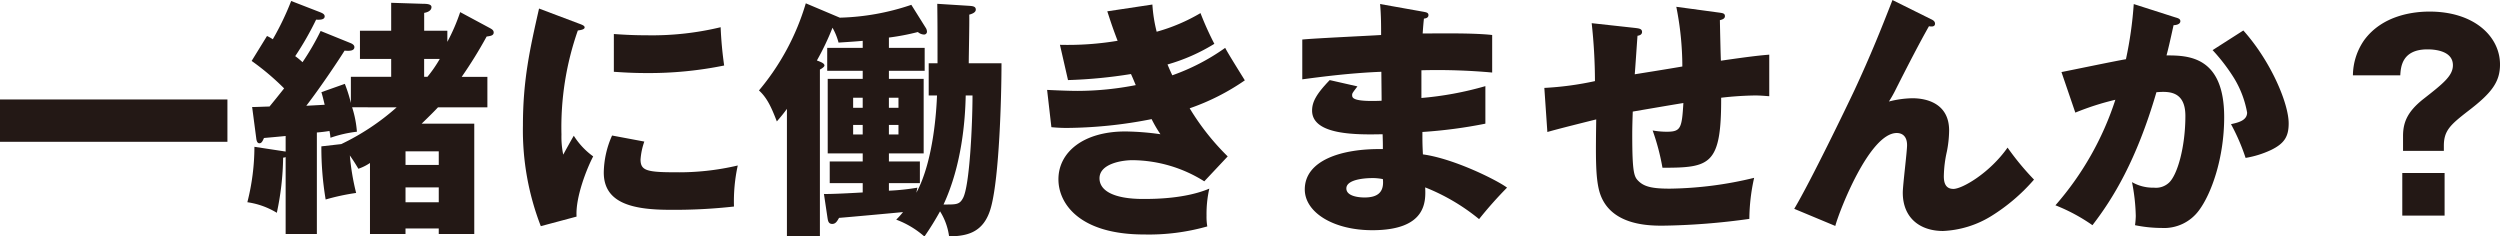
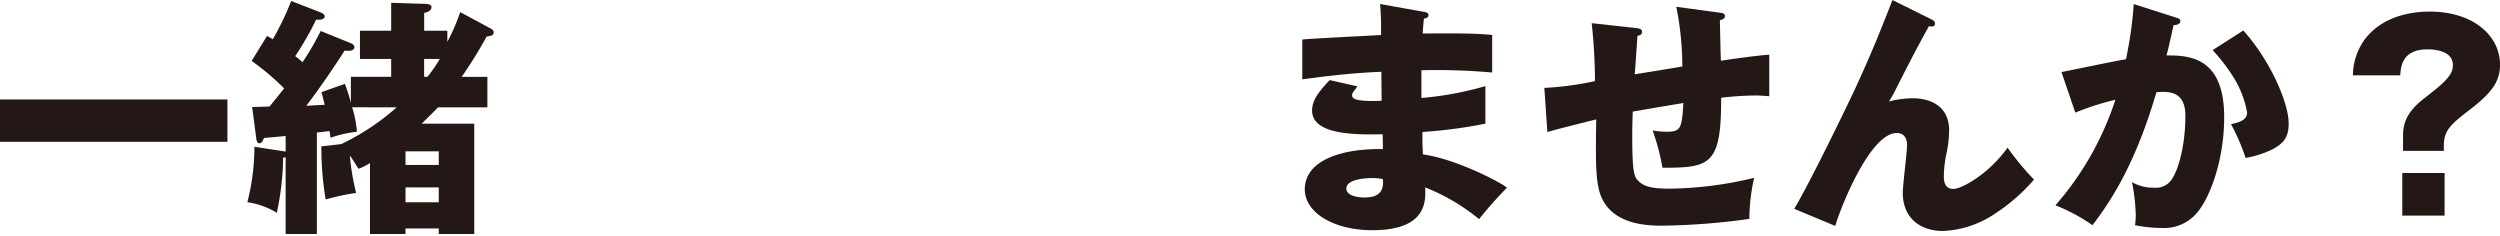
<svg xmlns="http://www.w3.org/2000/svg" width="396.995" height="37.554" viewBox="0 0 396.995 37.554">
  <g id="ttl_joinus" transform="translate(-502.048 -5586.556)">
    <g id="グループ_106" data-name="グループ 106">
      <g id="グループ_105" data-name="グループ 105">
        <g id="グループ_104" data-name="グループ 104">
          <path id="パス_615" data-name="パス 615" d="M538.162,5602.353v6.719H502.048v-6.719Z" fill="#231815" />
          <path id="パス_616" data-name="パス 616" d="M557.965,5603.593a16.777,16.777,0,0,1,.76,3.879,19.67,19.67,0,0,0-4.2.96,9.006,9.006,0,0,0-.159-1.08c-.441.08-1.361.2-2,.241v16.117h-4.959v-12.2a1.45,1.45,0,0,1-.4.08,44.029,44.029,0,0,1-1,8.758,12.313,12.313,0,0,0-4.679-1.679,35.826,35.826,0,0,0,1.121-8.8l4.478.68c.2.04.32.04.481.08v-2.479c-.72.079-3,.279-3.44.319-.2.44-.36.84-.72.84-.4,0-.48-.52-.52-.88l-.64-4.879c.68,0,1.28-.039,2.76-.08.76-.919,1.56-1.919,2.319-2.879a39.882,39.882,0,0,0-5.159-4.359l2.44-3.96a6.333,6.333,0,0,1,.92.52,44.15,44.15,0,0,0,2.919-6.079l4.639,1.8c.28.12.68.28.68.64,0,.56-.8.56-1.36.52a48.008,48.008,0,0,1-3.319,5.8,10.74,10.74,0,0,1,1.16.96,40.145,40.145,0,0,0,2.879-4.959l4.64,1.88c.319.12.72.32.72.68,0,.6-.76.64-1.56.56-.76,1.24-3.68,5.639-6.079,8.758,1.519-.08,2.239-.12,2.919-.16-.239-1-.36-1.479-.52-2l3.72-1.32a22.358,22.358,0,0,1,.96,3.039v-4.159h6.4v-2.84h-4.959v-4.479h4.959V5587l5.08.16c.559,0,1.32.04,1.32.52,0,.68-.88.88-1.16.92v2.839h3.679v1.76a30.163,30.163,0,0,0,2.039-4.719l4.76,2.559c.279.16.56.32.56.68,0,.52-.6.56-1.12.64a70.305,70.305,0,0,1-3.959,6.4h4.079v4.839H571.6c-.48.52-1.159,1.2-2.6,2.6h8.36v17.517h-5.64v-.88h-5.279v.88H560.8v-11.278a7.851,7.851,0,0,1-1.84.919c-.639-1.079-.92-1.479-1.359-2.119a37.575,37.575,0,0,0,1,5.959,35.181,35.181,0,0,0-4.84,1.04,49.89,49.89,0,0,1-.68-8.439l3.159-.36a37.714,37.714,0,0,0,8.8-5.839Zm13.758,9.159v-2.16h-5.279v2.16Zm0,5.919v-2.36h-5.279v2.36Zm-1.8-19.917a20.505,20.505,0,0,0,1.96-2.84H569.4v2.84Z" fill="#231815" />
-           <path id="パス_617" data-name="パス 617" d="M593.807,5590.236c.76.279,1.079.4,1.079.679,0,.36-.8.44-1.079.48a46.448,46.448,0,0,0-2.6,16.517,13.915,13.915,0,0,0,.28,3.2c.24-.44,1.2-2.2,1.679-3a11.758,11.758,0,0,0,3.08,3.279c-1,1.88-2.839,6.519-2.639,9.559l-5.679,1.519a42.153,42.153,0,0,1-2.84-16c0-7.239,1.12-12.2,2.56-18.557Zm10.558,18.8a10.841,10.841,0,0,0-.6,2.839c0,1.76.96,2.039,5.559,2.039a40.728,40.728,0,0,0,9.879-1.079,26.568,26.568,0,0,0-.6,6.518,84.89,84.89,0,0,1-10.119.52c-5.959,0-10.558-1.039-10.558-5.918a14.816,14.816,0,0,1,1.319-5.879Zm-4.839-17.078c1.2.08,2.8.2,5.2.2a46.413,46.413,0,0,0,11.758-1.28,60.4,60.4,0,0,0,.559,6.079,59.552,59.552,0,0,1-12.317,1.2c-2.359,0-3.92-.12-5.2-.2Z" fill="#231815" />
-           <path id="パス_618" data-name="パス 618" d="M649.524,5601.714V5596.6h1.4c0-4.8,0-6.319-.04-9.439l5.079.32c.52.04,1.039.08,1.039.6,0,.4-.439.64-1.039.8.04,1.2-.08,6.6-.08,7.719h5.2c0,5.559-.36,17.957-1.639,22.755-1.16,4.48-4.24,4.64-6.68,4.76a9.924,9.924,0,0,0-1.439-4,45.838,45.838,0,0,1-2.48,4,14.352,14.352,0,0,0-4.479-2.68,12.73,12.73,0,0,0,1.08-1.2c-1.2.12-8.6.8-10.159.92-.28.48-.52.96-1.08.96-.6,0-.679-.48-.759-1l-.56-3.759c1.159.04,4.8-.16,6.158-.24v-1.48h-5.238v-3.439h5.238v-1.28h-5.558v-11.838h5.558v-1.28h-5.638v-3.639h5.638v-1.12c-.84.08-1.919.16-3.839.28a9.768,9.768,0,0,0-.96-2.36,41.179,41.179,0,0,1-2.479,5.2c.76.279,1.2.48,1.2.8,0,.2-.4.48-.721.64v26.476h-5.238v-20.237c-.48.68-.92,1.2-1.6,2-.88-2.28-1.56-3.76-2.839-4.919a38.467,38.467,0,0,0,7.438-13.838l5.4,2.28a38.109,38.109,0,0,0,11.357-2.04l2.28,3.639a1.171,1.171,0,0,1,.2.56.454.454,0,0,1-.48.52,1.565,1.565,0,0,1-.96-.4,37.473,37.473,0,0,1-4.6.88v1.64h5.679v3.639h-5.679v1.28h5.519v11.838h-5.519v1.28h4.919v3.439h-4.919v1.2a35.927,35.927,0,0,0,4.519-.48l-.16.8c2.76-5.079,3.2-13.318,3.28-15.437Zm-12,1.959h1.519v-1.6h-1.519Zm1.519,2.72h-1.519v1.519h1.519Zm4.16-2.72h1.52v-1.6h-1.52Zm1.52,2.72h-1.52v1.519h1.52Zm10.678-4.679c-.08,4.079-.64,11.118-3.52,17.317,2,0,2.52.04,3.08-1,1.08-1.92,1.52-11.918,1.52-16.317Z" fill="#231815" />
-           <path id="パス_619" data-name="パス 619" d="M685.045,5587.276a23.249,23.249,0,0,0,.68,4.319,28.821,28.821,0,0,0,6.959-2.959,48.889,48.889,0,0,0,2.2,4.879,29.467,29.467,0,0,1-7.438,3.279c.519,1.24.6,1.36.759,1.72a33.81,33.81,0,0,0,8.4-4.359c.44.88,2.68,4.439,3.12,5.159a35.949,35.949,0,0,1-8.759,4.439,38.763,38.763,0,0,0,6.039,7.639l-3.719,3.959a21.715,21.715,0,0,0-11.4-3.359c-1.68,0-5.239.56-5.239,2.879,0,1.92,2.159,3.28,6.959,3.28,1.839,0,6.679-.04,10.477-1.64a18.169,18.169,0,0,0-.439,4.279,8.958,8.958,0,0,0,.12,1.72,33.922,33.922,0,0,1-10.039,1.28c-10.278,0-13.6-4.919-13.6-8.759,0-4.279,3.92-7.6,10.639-7.6a42.682,42.682,0,0,1,5.559.44,20.306,20.306,0,0,1-1.4-2.4,71.427,71.427,0,0,1-13.357,1.4,24.242,24.242,0,0,1-2.56-.12l-.68-5.919c2.44.12,4,.159,4.879.159a48.493,48.493,0,0,0,9.2-.919c-.2-.44-.321-.8-.76-1.76a76.615,76.615,0,0,1-10,.96l-1.28-5.6a48.129,48.129,0,0,0,9.158-.64c-.92-2.4-1.2-3.359-1.64-4.679Z" fill="#231815" />
          <path id="パス_620" data-name="パス 620" d="M728.164,5588.436c.361.08.72.12.72.52,0,.44-.439.519-.72.559-.16,1.561-.16,1.92-.2,2.36,1.84,0,8.039-.12,11.038.24v5.959a96.978,96.978,0,0,0-11.237-.36v4.4a52.429,52.429,0,0,0,10.158-1.88v5.959a75.98,75.98,0,0,1-10,1.32c0,1.719,0,1.879.08,3.559,5,.68,11.878,4.159,13.359,5.279a63.819,63.819,0,0,0-4.44,5,32.268,32.268,0,0,0-8.558-5.039c.08,2.08.359,6.8-8.4,6.8-6.2,0-10.719-2.84-10.719-6.479,0-4.559,5.72-6.519,12.4-6.4,0-.92,0-.92-.04-2.36-3.96.08-11.2.2-11.2-3.759,0-1.4.719-2.68,2.8-4.839l4.4,1c-.72.96-.84,1.08-.84,1.36,0,.439,0,1.119,4.68.92,0-.721-.04-3.96-.04-4.6-4.919.2-9.239.76-12.558,1.2v-6.319c1.959-.2,10.718-.6,12.518-.72,0-1.519,0-3.08-.161-4.919Zm-8.278,26.4c-.2,0-4.039,0-4.039,1.64,0,1.32,2.2,1.44,2.879,1.44,1.96,0,3.159-.72,2.92-2.919A8.672,8.672,0,0,0,719.886,5614.831Z" fill="#231815" />
          <path id="パス_621" data-name="パス 621" d="M775.043,5588.556c.56.08.92.12.92.56s-.48.56-.8.64c0,.2.121,5.879.161,6.439,4.959-.721,6.278-.84,7.678-.96v6.6c-.64-.039-1.32-.119-2.32-.119a52.96,52.96,0,0,0-5.318.359c.04,10.719-1.76,11.119-9.319,11.119a35.942,35.942,0,0,0-1.56-5.919,13.135,13.135,0,0,0,2.24.2c2.239,0,2.4-.559,2.64-4.559-1.281.2-6.879,1.16-8.039,1.36-.04,1.24-.081,2.44-.081,3.639,0,6.359.321,6.759,1.081,7.479.879.8,2.079,1.12,4.838,1.12a59.2,59.2,0,0,0,13.438-1.72,30.632,30.632,0,0,0-.76,6.519,108.151,108.151,0,0,1-13.8,1.08c-2.32,0-8.558-.08-10.039-5.519-.6-2.279-.559-5.439-.479-11.358-4.8,1.2-6.2,1.56-7.759,2l-.48-7a49.635,49.635,0,0,0,8.039-1.08,85.9,85.9,0,0,0-.52-9.2l6.919.759c.6.081,1.079.121,1.079.64,0,.44-.439.56-.72.6-.08,1-.359,5.239-.439,6.119,1.2-.2,5.039-.8,7.558-1.24a48.713,48.713,0,0,0-.959-9.478Z" fill="#231815" />
          <path id="パス_622" data-name="パス 622" d="M808.685,5589.6c.359.16.64.359.64.719,0,.52-.6.48-.96.4-1.48,2.6-3.36,6.238-5.479,10.438-.4.759-.56,1-.88,1.519a15.9,15.9,0,0,1,3.719-.519c2.479,0,5.84.959,5.84,5.119a17.923,17.923,0,0,1-.361,3.359,18.929,18.929,0,0,0-.48,3.92c0,1.039.28,2,1.521,2,1.4,0,5.758-2.519,8.6-6.559a42.774,42.774,0,0,0,4.2,5.079,29.628,29.628,0,0,1-6.8,5.8,15.868,15.868,0,0,1-7.639,2.36c-3.72,0-6.4-2.12-6.4-6.079,0-1.2.68-6.479.68-7.559,0-1.439-.8-1.919-1.64-1.919-4.319,0-9.118,12.358-9.757,14.757l-6.52-2.719c2.56-4.28,8.36-16.278,9.6-18.917,2.519-5.439,4.119-9.4,6-14.238Z" fill="#231815" />
          <path id="パス_623" data-name="パス 623" d="M847.485,5589.316c.44.119.8.239.8.6,0,.56-.84.64-1.08.64-.6,2.72-.839,3.76-1.12,4.8,3.44,0,9.159.119,9.159,9.8,0,6.6-2.08,12.238-4,14.8a6.861,6.861,0,0,1-5.919,2.8,21.492,21.492,0,0,1-4.24-.44,12.245,12.245,0,0,0,.12-1.48,30.34,30.34,0,0,0-.6-5.359,6.659,6.659,0,0,0,3.479.88,3.021,3.021,0,0,0,2.36-.76c1.36-1.2,2.639-5.679,2.639-10.638,0-4.119-2.879-3.88-4.6-3.759-3.16,10.838-6.919,16.917-10.158,21.116a28.255,28.255,0,0,0-5.879-3.159,47.839,47.839,0,0,0,9.517-16.758,42.6,42.6,0,0,0-6.358,2.04l-2.2-6.439c1.639-.32,8.758-1.8,10.238-2.04a61.188,61.188,0,0,0,1.24-8.758Zm10.8,2.079c4.4,4.919,7.2,11.6,7.2,14.758,0,2.079-.68,3.2-2.84,4.239a15.538,15.538,0,0,1-4,1.24,32.141,32.141,0,0,0-2.319-5.359c1.08-.24,2.559-.56,2.559-1.84a15.868,15.868,0,0,0-2.08-5.479,29.212,29.212,0,0,0-3.4-4.439Z" fill="#231815" />
          <path id="パス_624" data-name="パス 624" d="M883.646,5610.512v-2.359c0-2.24.76-3.92,3.239-5.88,3.12-2.439,4.68-3.679,4.68-5.359,0-2.359-3.04-2.519-4.039-2.519-4.08,0-4.24,2.839-4.32,4.119h-7.519a9.914,9.914,0,0,1,1.8-5.6c2.92-3.959,7.839-4.519,10.358-4.519,7.159,0,11.2,4,11.2,8.4,0,2.8-1.359,4.56-5.079,7.4-2.84,2.2-3.839,3.12-3.839,5.519v.8Zm-.12,3.52h6.719v6.758h-6.719Z" fill="#231815" />
        </g>
      </g>
    </g>
  </g>
</svg>